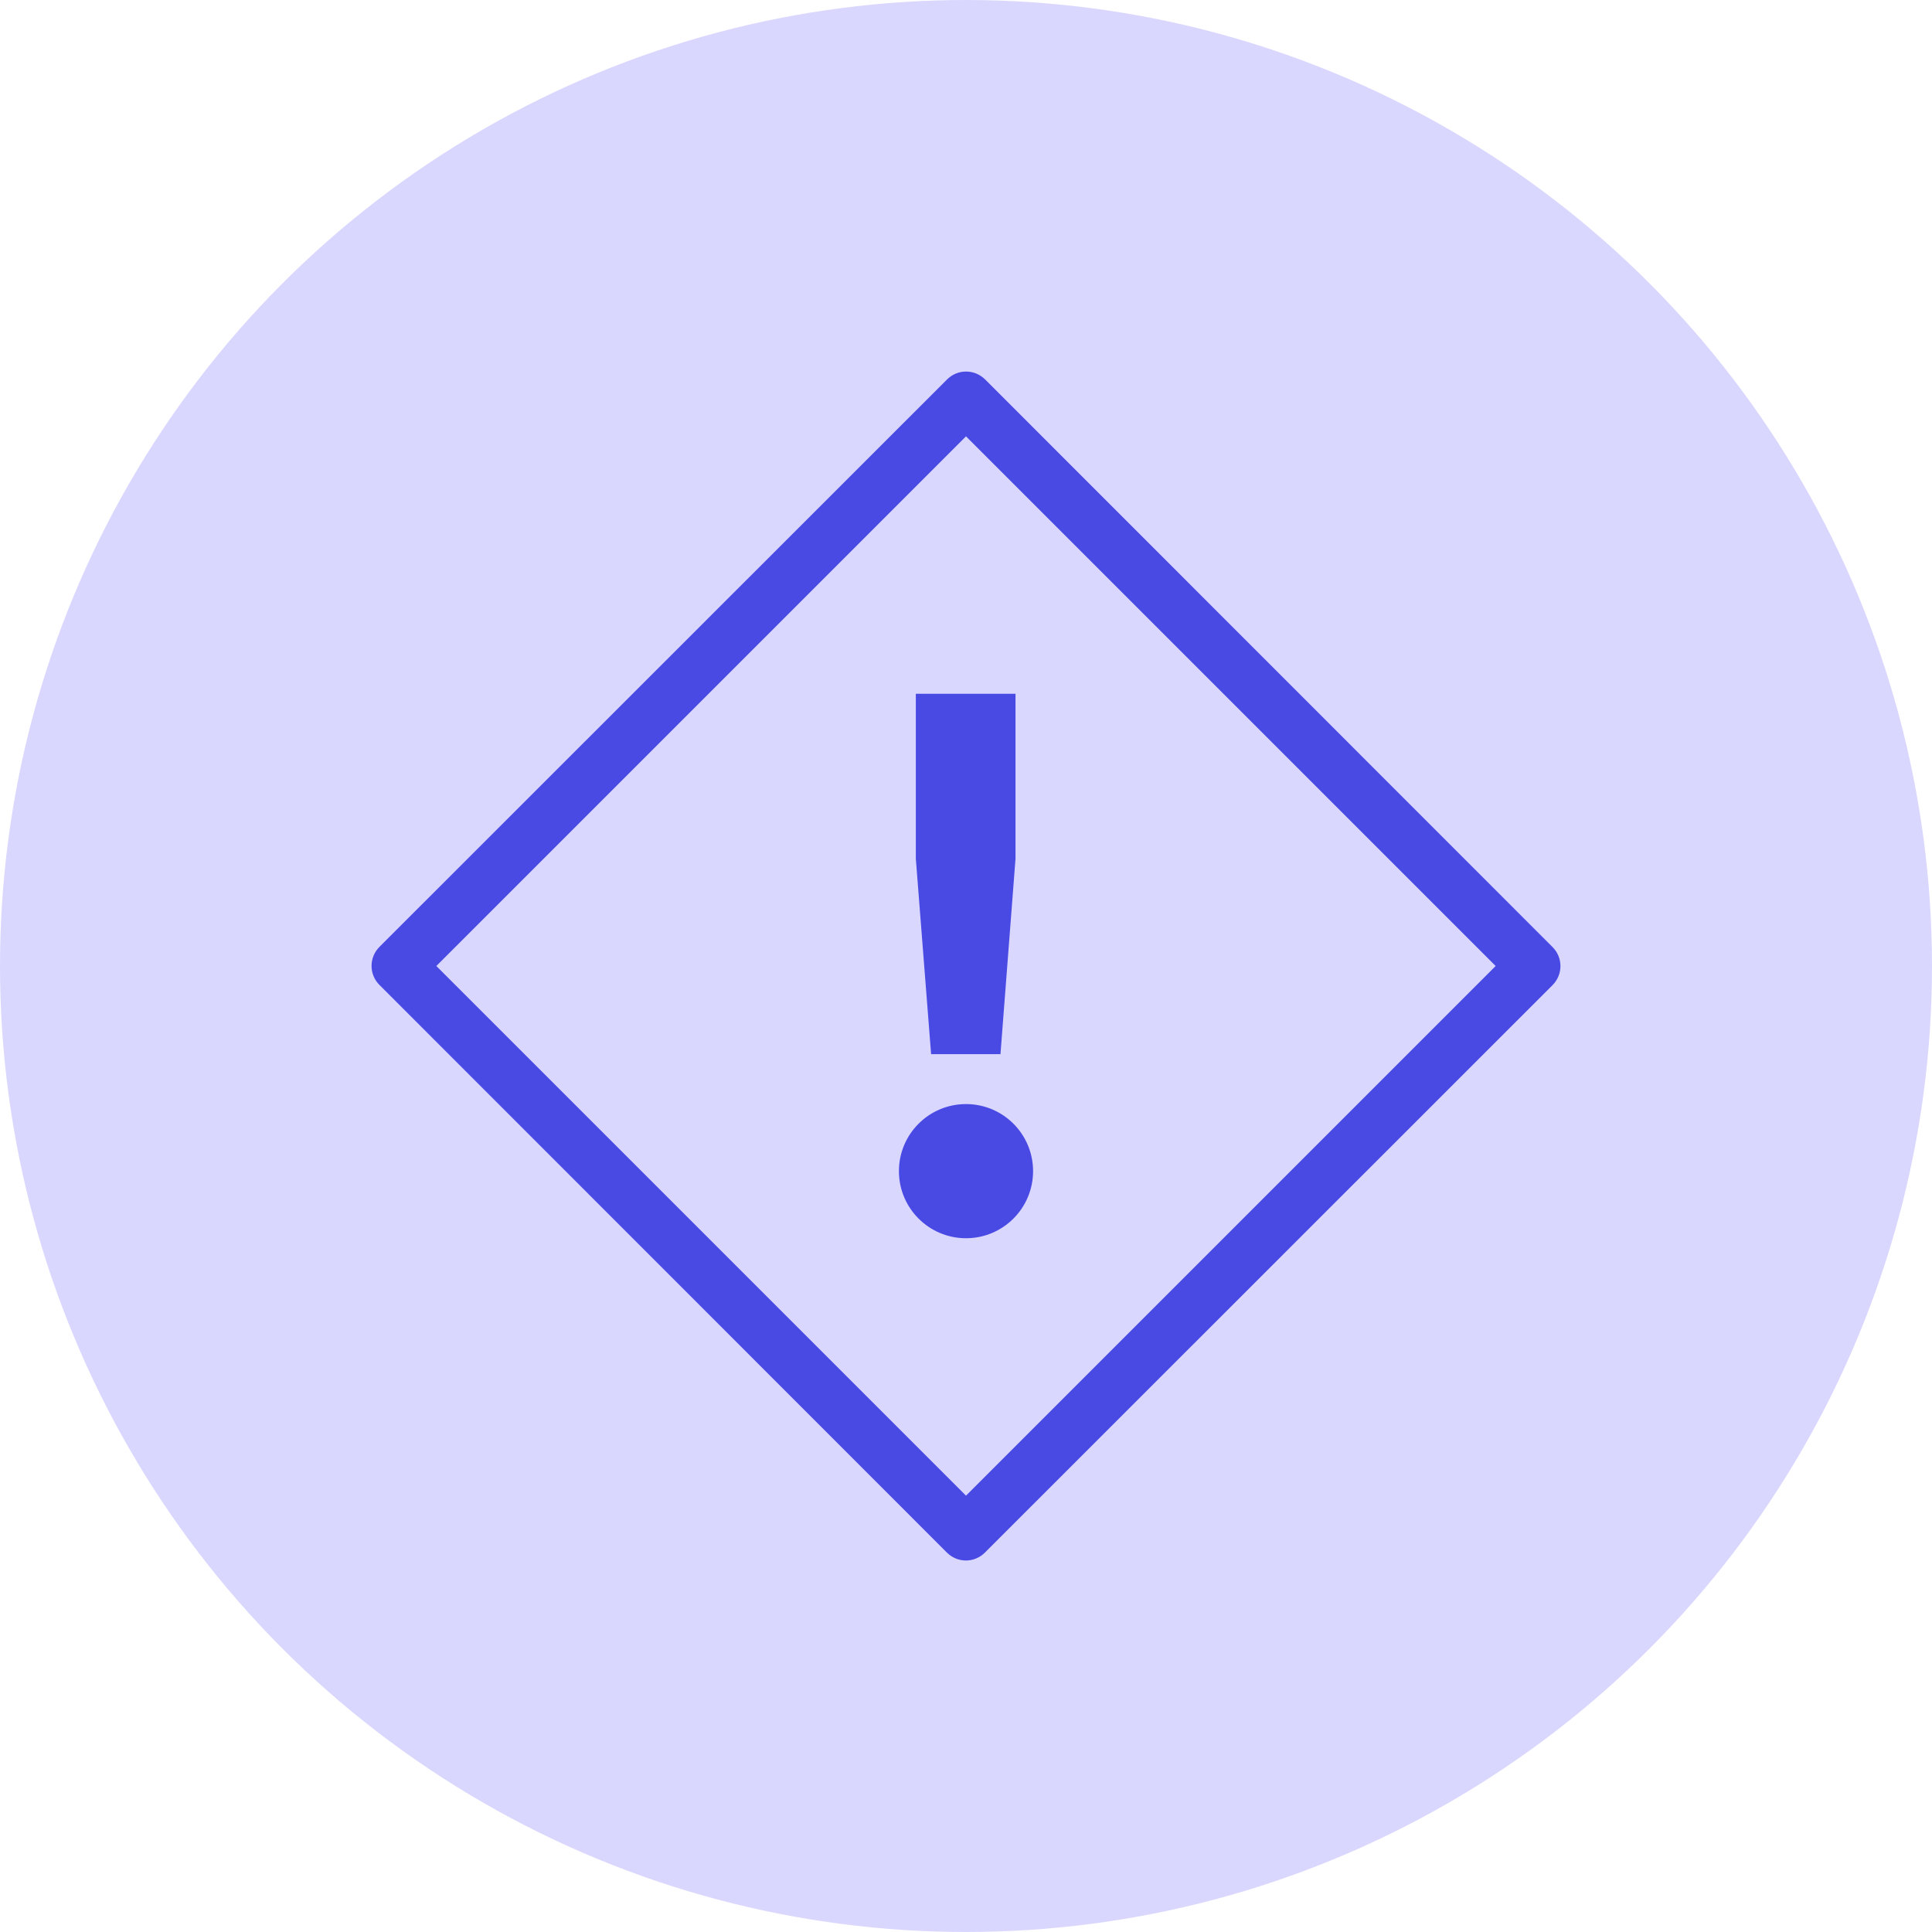
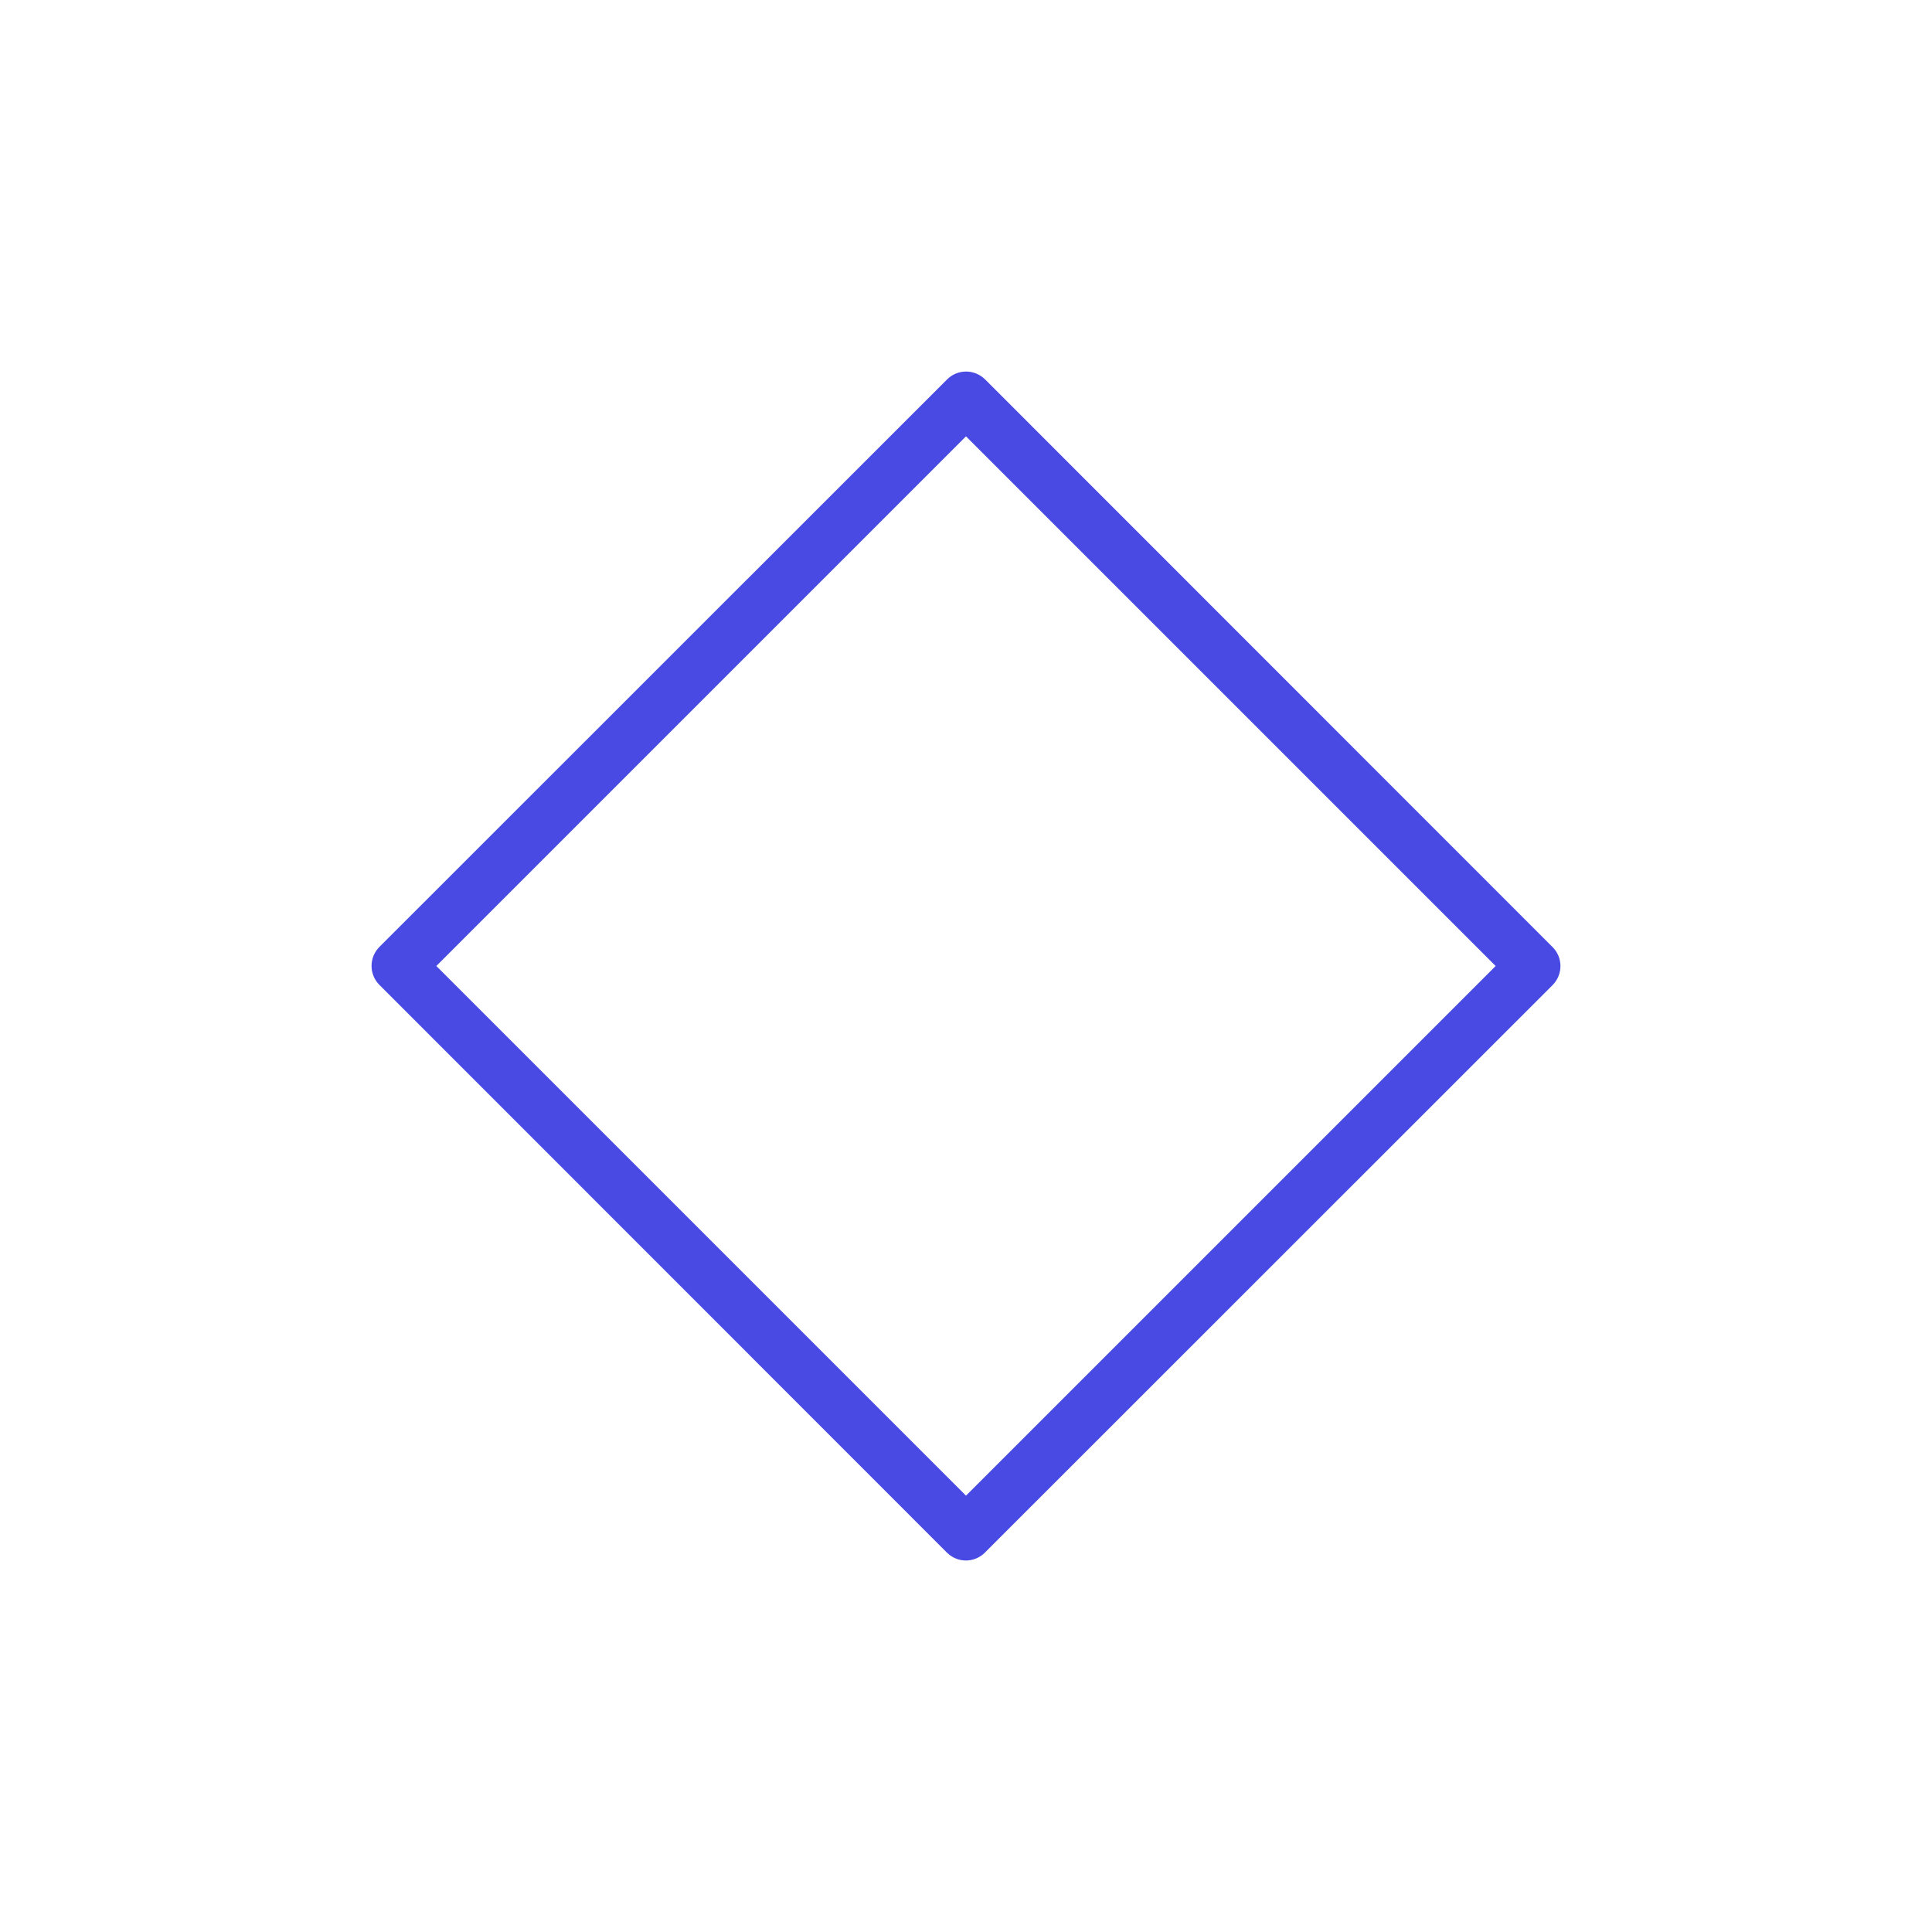
<svg xmlns="http://www.w3.org/2000/svg" width="32px" height="32px" viewBox="0 0 32 32" version="1.1">
  <title>icon-priority</title>
  <desc>Created with Sketch.</desc>
  <g id="Page-1" stroke="none" stroke-width="1" fill="none" fill-rule="evenodd">
    <g id="support—-1.3-2" transform="translate(-149, -2743)">
      <g id="section-plan-comparison" transform="translate(149, 2309)">
        <g id="icon-priority" transform="translate(0, 434)">
-           <circle id="Oval" fill="#DAD7FF" cx="16" cy="16" r="16" />
          <g transform="translate(6, 6)" fill="#4949E4" fill-rule="nonzero" id="Shape">
            <path d="M10,19.847 C9.882,19.847 9.768,19.8 9.684,19.716 L0.284,10.313 C0.201,10.23 0.154,10.117 0.154,9.999 C0.154,9.881 0.201,9.768 0.284,9.684 L9.687,0.284 C9.77,0.201 9.883,0.154 10.001,0.154 C10.119,0.154 10.232,0.201 10.316,0.284 L19.716,9.687 C19.799,9.77 19.846,9.883 19.846,10.001 C19.846,10.119 19.799,10.232 19.716,10.316 L10.313,19.716 C10.23,19.799 10.118,19.846 10,19.847 Z M1.227,10 L10,18.773 L18.773,10 L10,1.227 L1.227,10 Z" />
-             <path d="M10,12.287 C10.614,12.287 11.111,12.784 11.111,13.398 C11.111,14.011 10.614,14.509 10,14.509 C9.386,14.509 8.889,14.011 8.889,13.398 C8.889,12.784 9.386,12.287 10,12.287 Z M10.571,11.46 L9.422,11.46 L9.169,8.222 L9.169,5.491 L10.82,5.491 L10.82,8.222 L10.571,11.46 Z" />
          </g>
        </g>
      </g>
    </g>
  </g>
</svg>